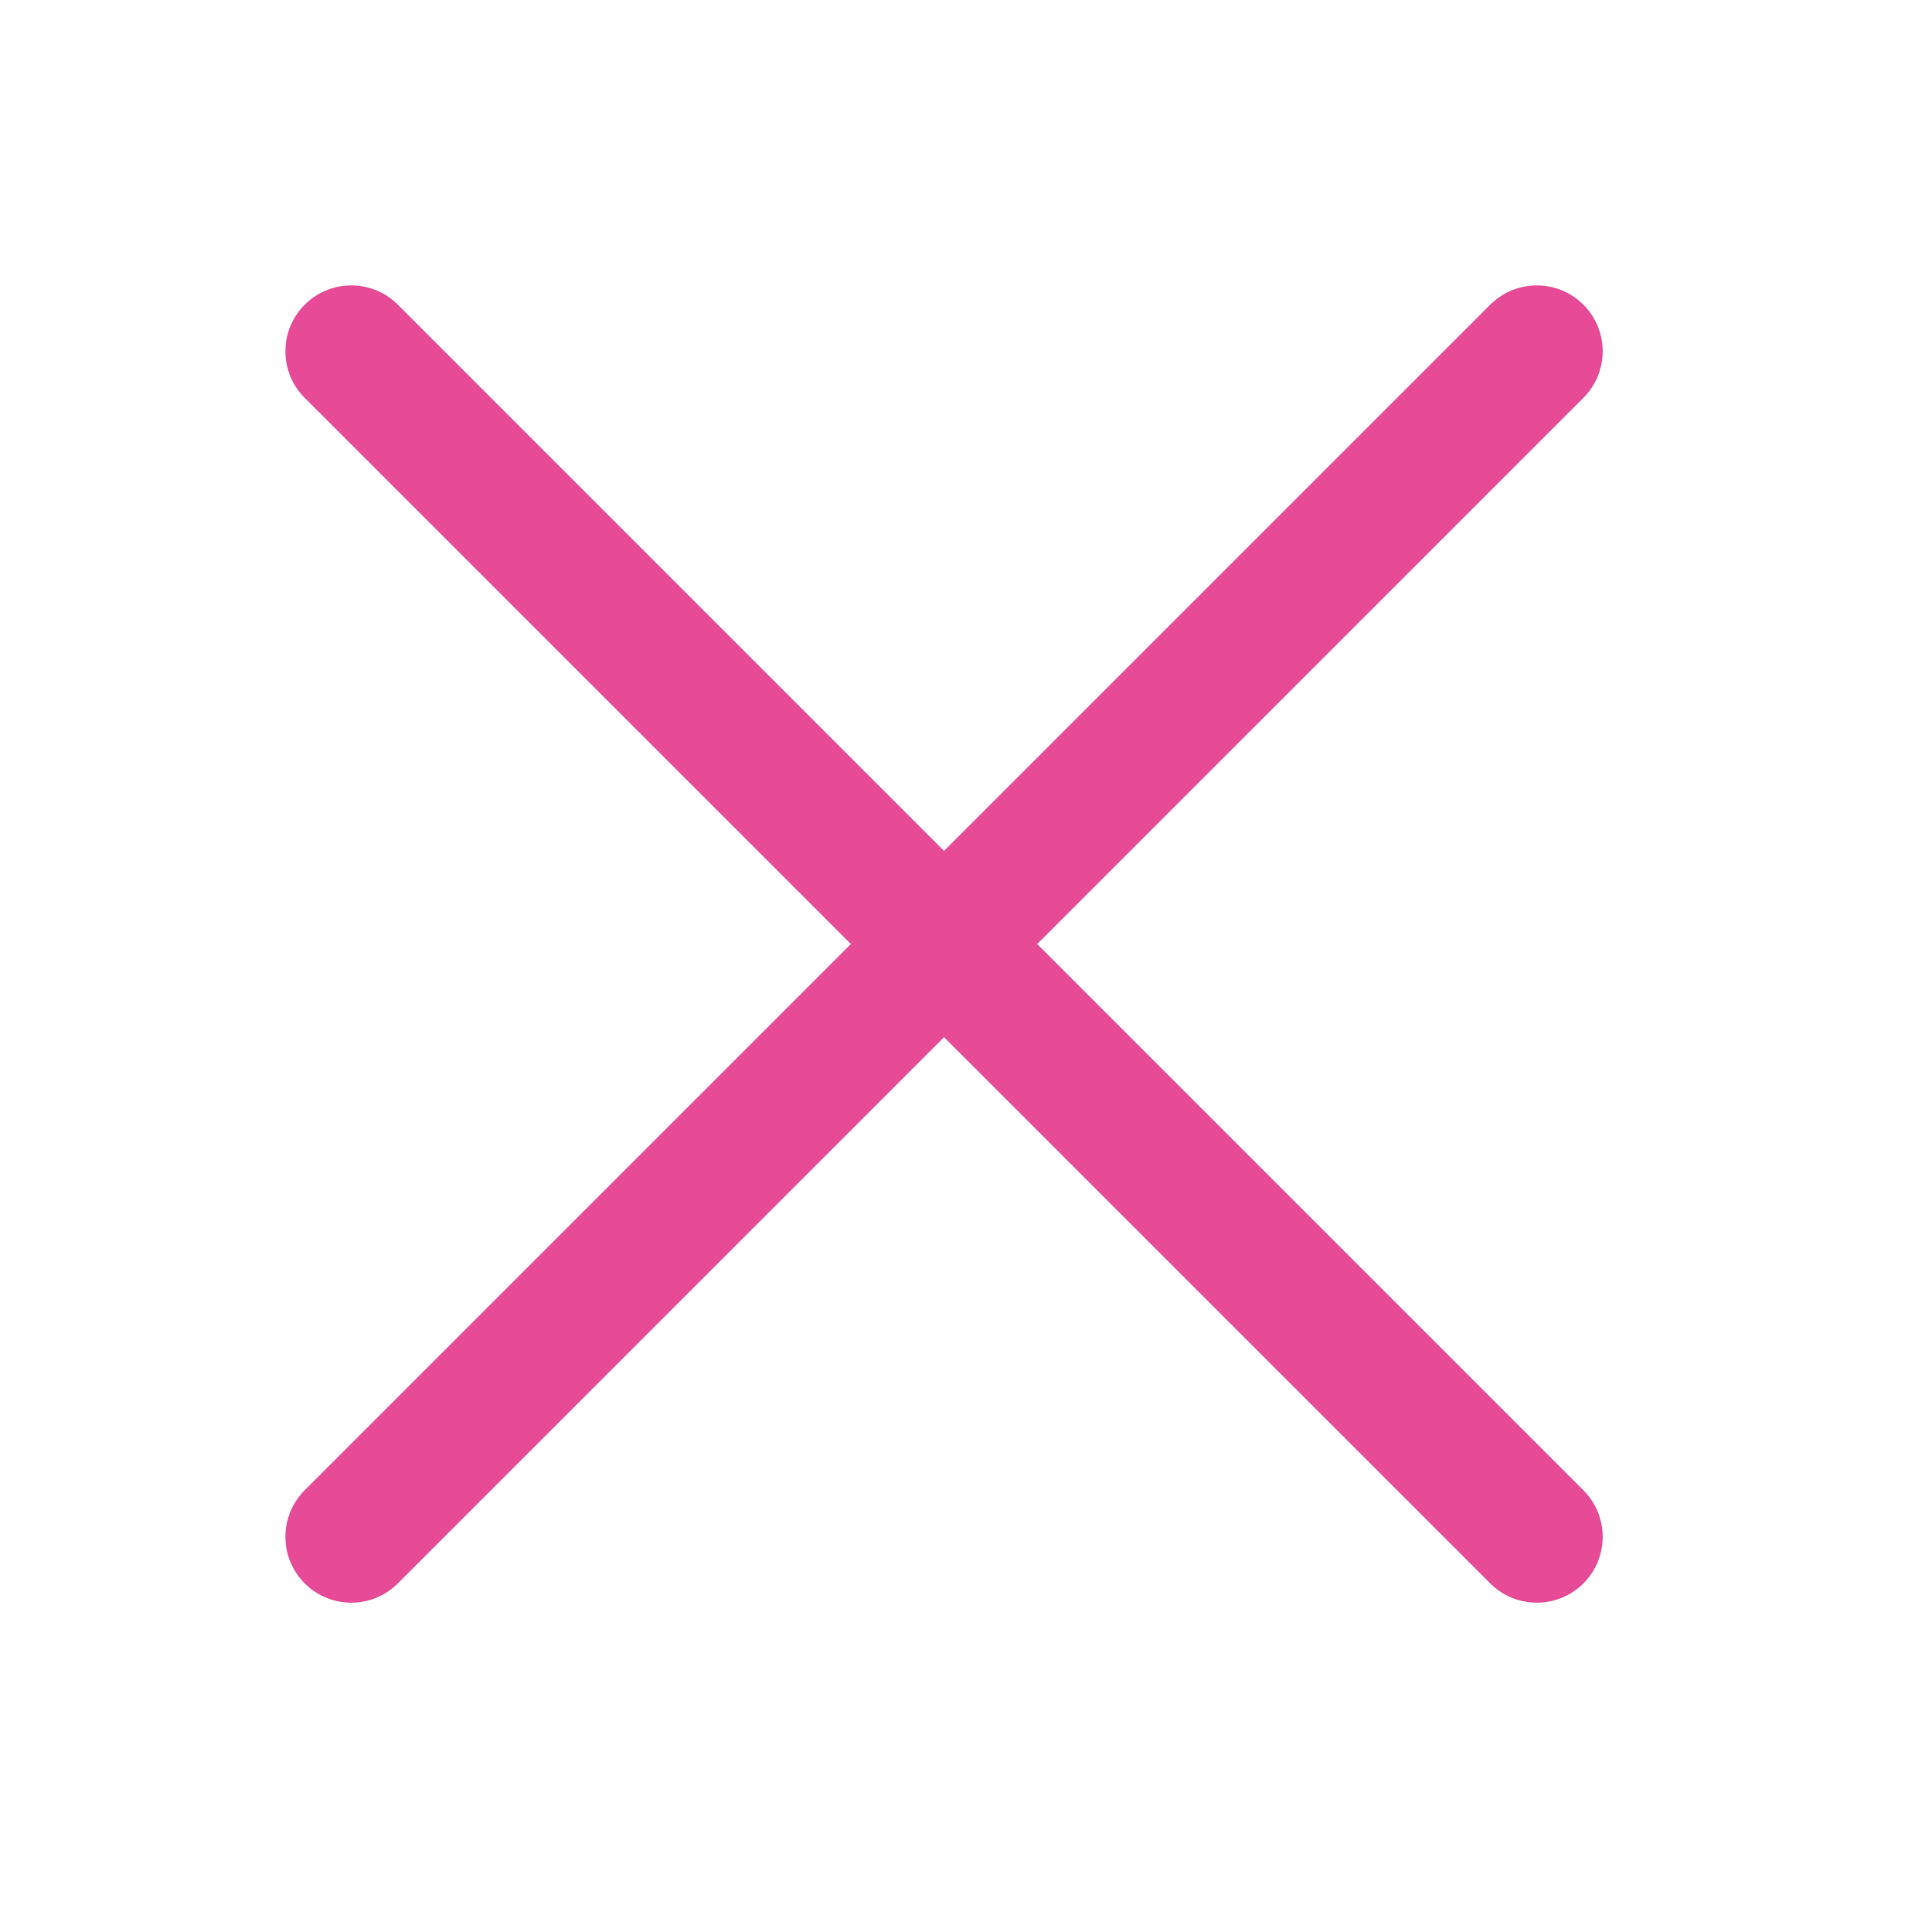
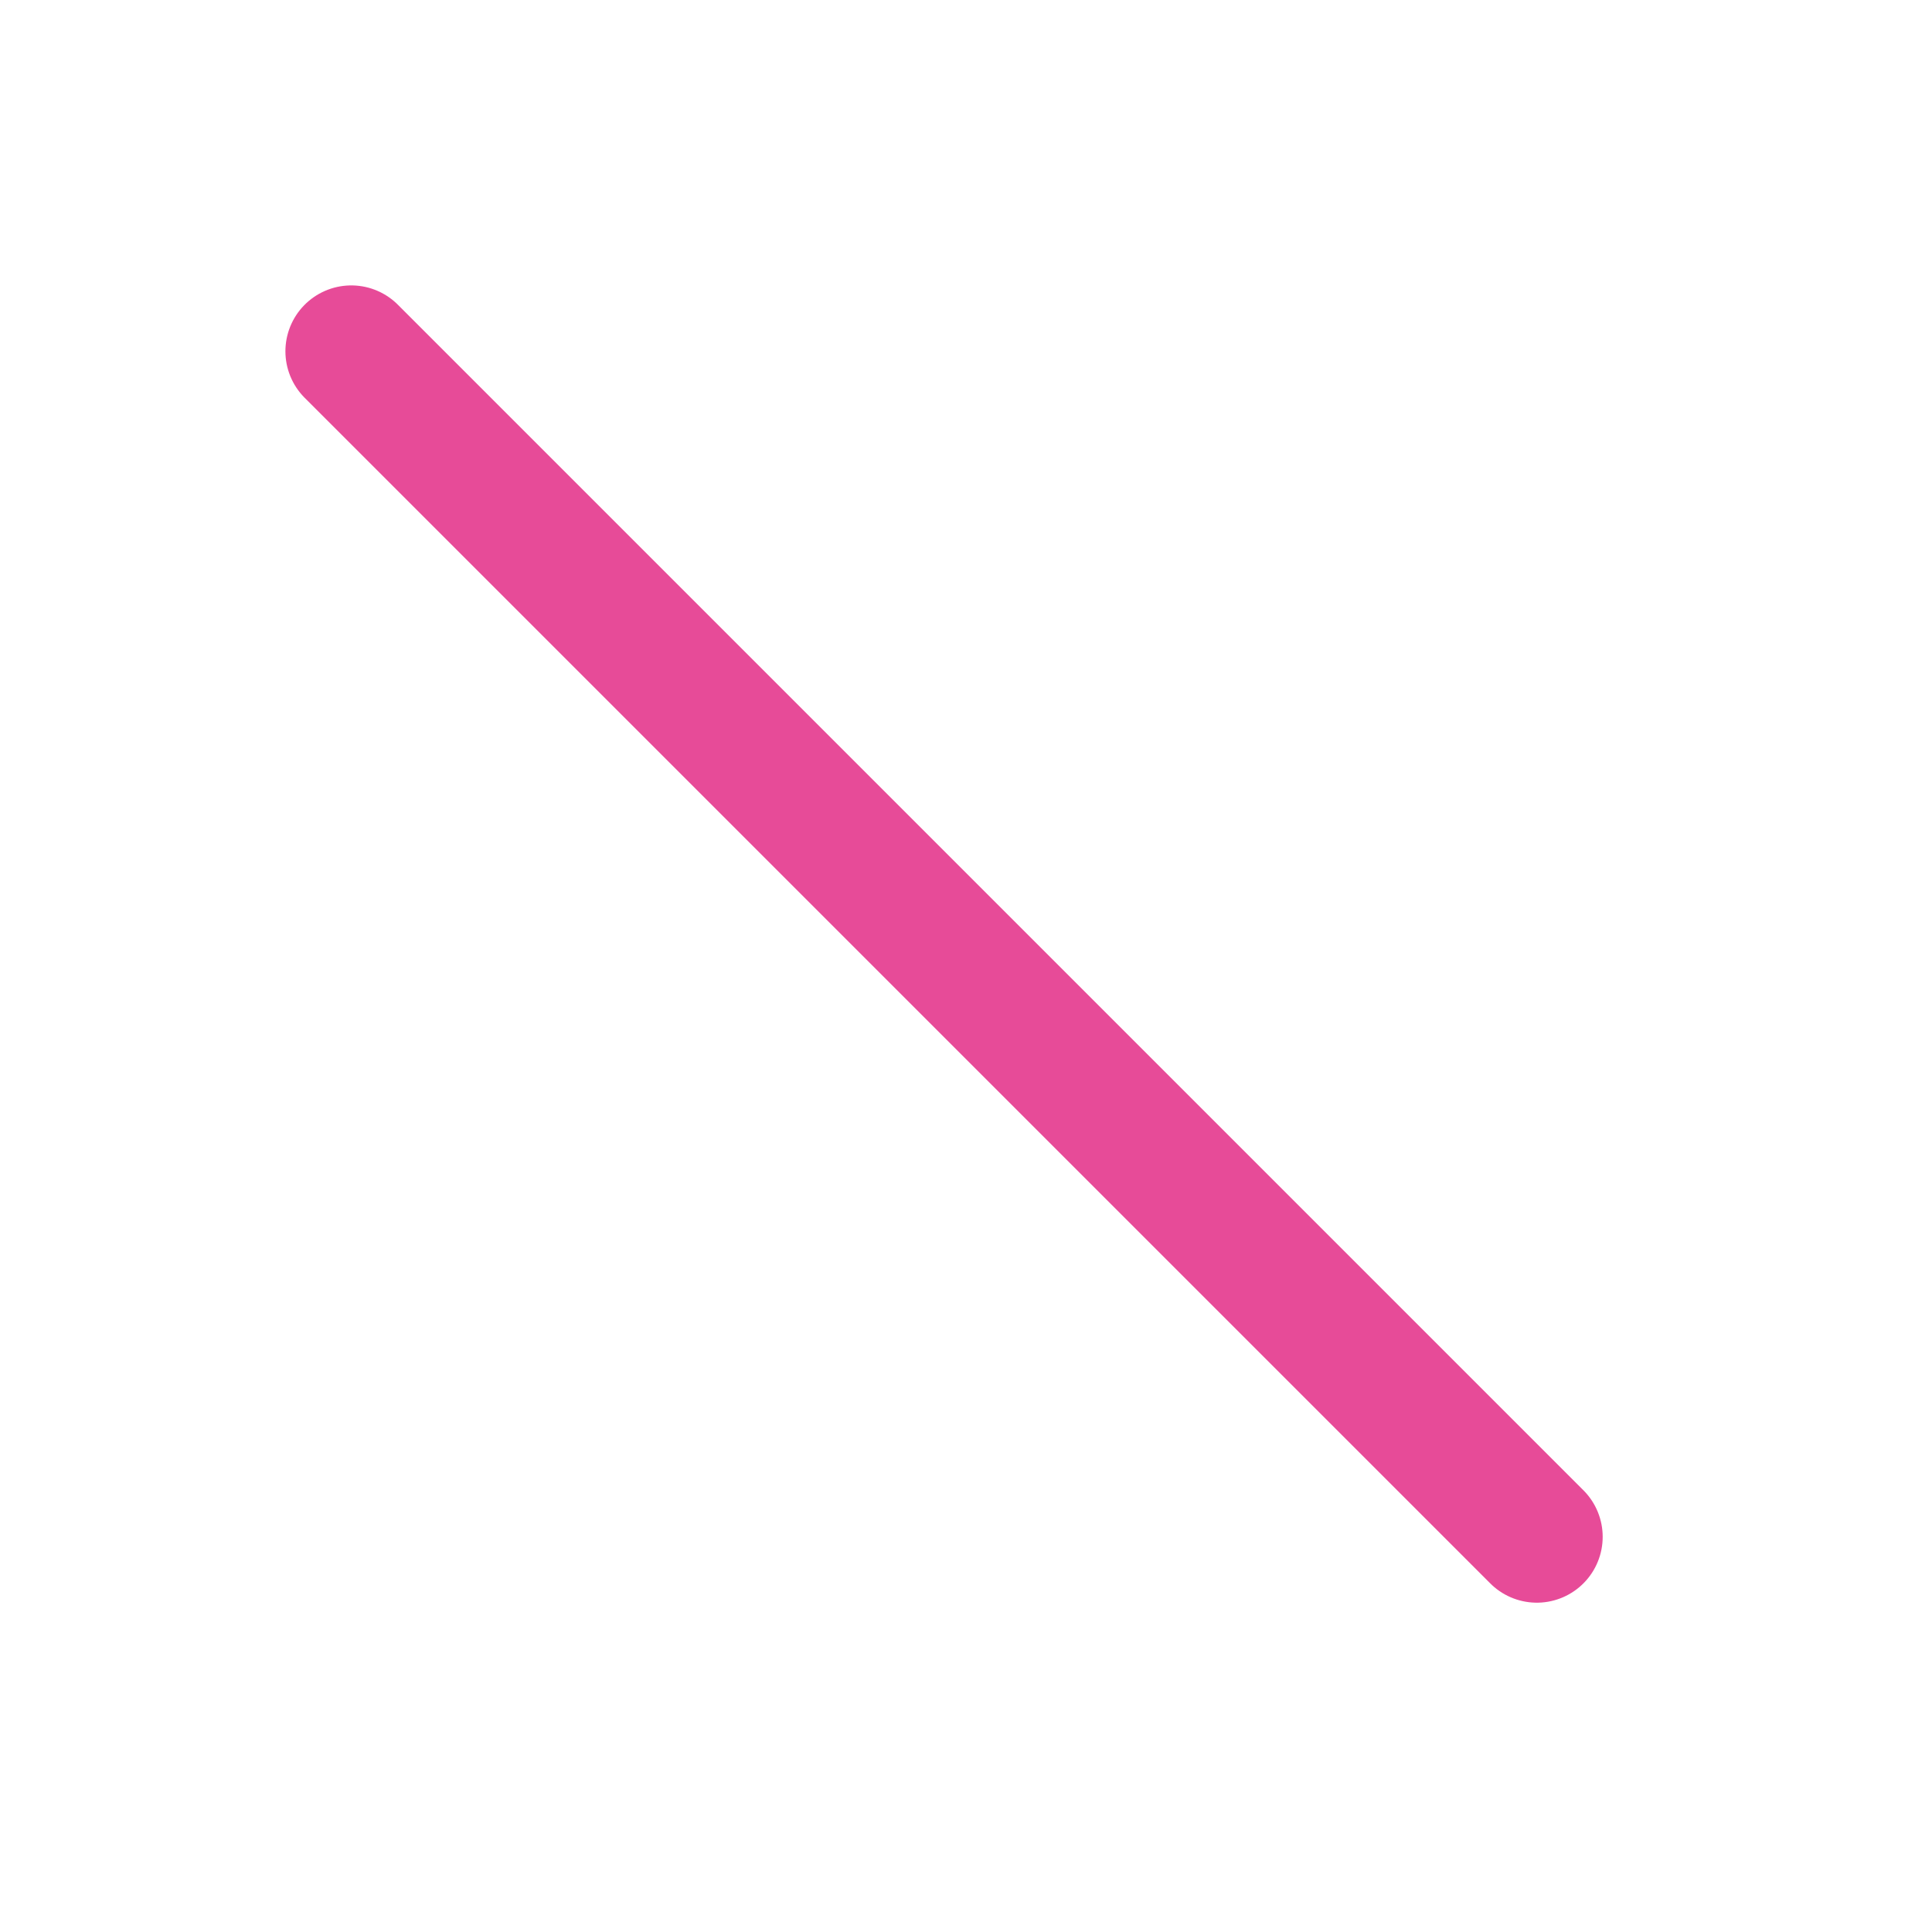
<svg xmlns="http://www.w3.org/2000/svg" width="22" height="22" viewBox="0 0 22 22" fill="none">
-   <path d="M4 4L11 11L17.5 17.5" stroke="#E74B98" stroke-width="1.5" stroke-linecap="round" />
-   <path d="M17.5 4L10.5 11L4 17.5" stroke="#E74B98" stroke-width="1.5" stroke-linecap="round" />
+   <path d="M4 4L17.5 17.5" stroke="#E74B98" stroke-width="1.5" stroke-linecap="round" />
</svg>